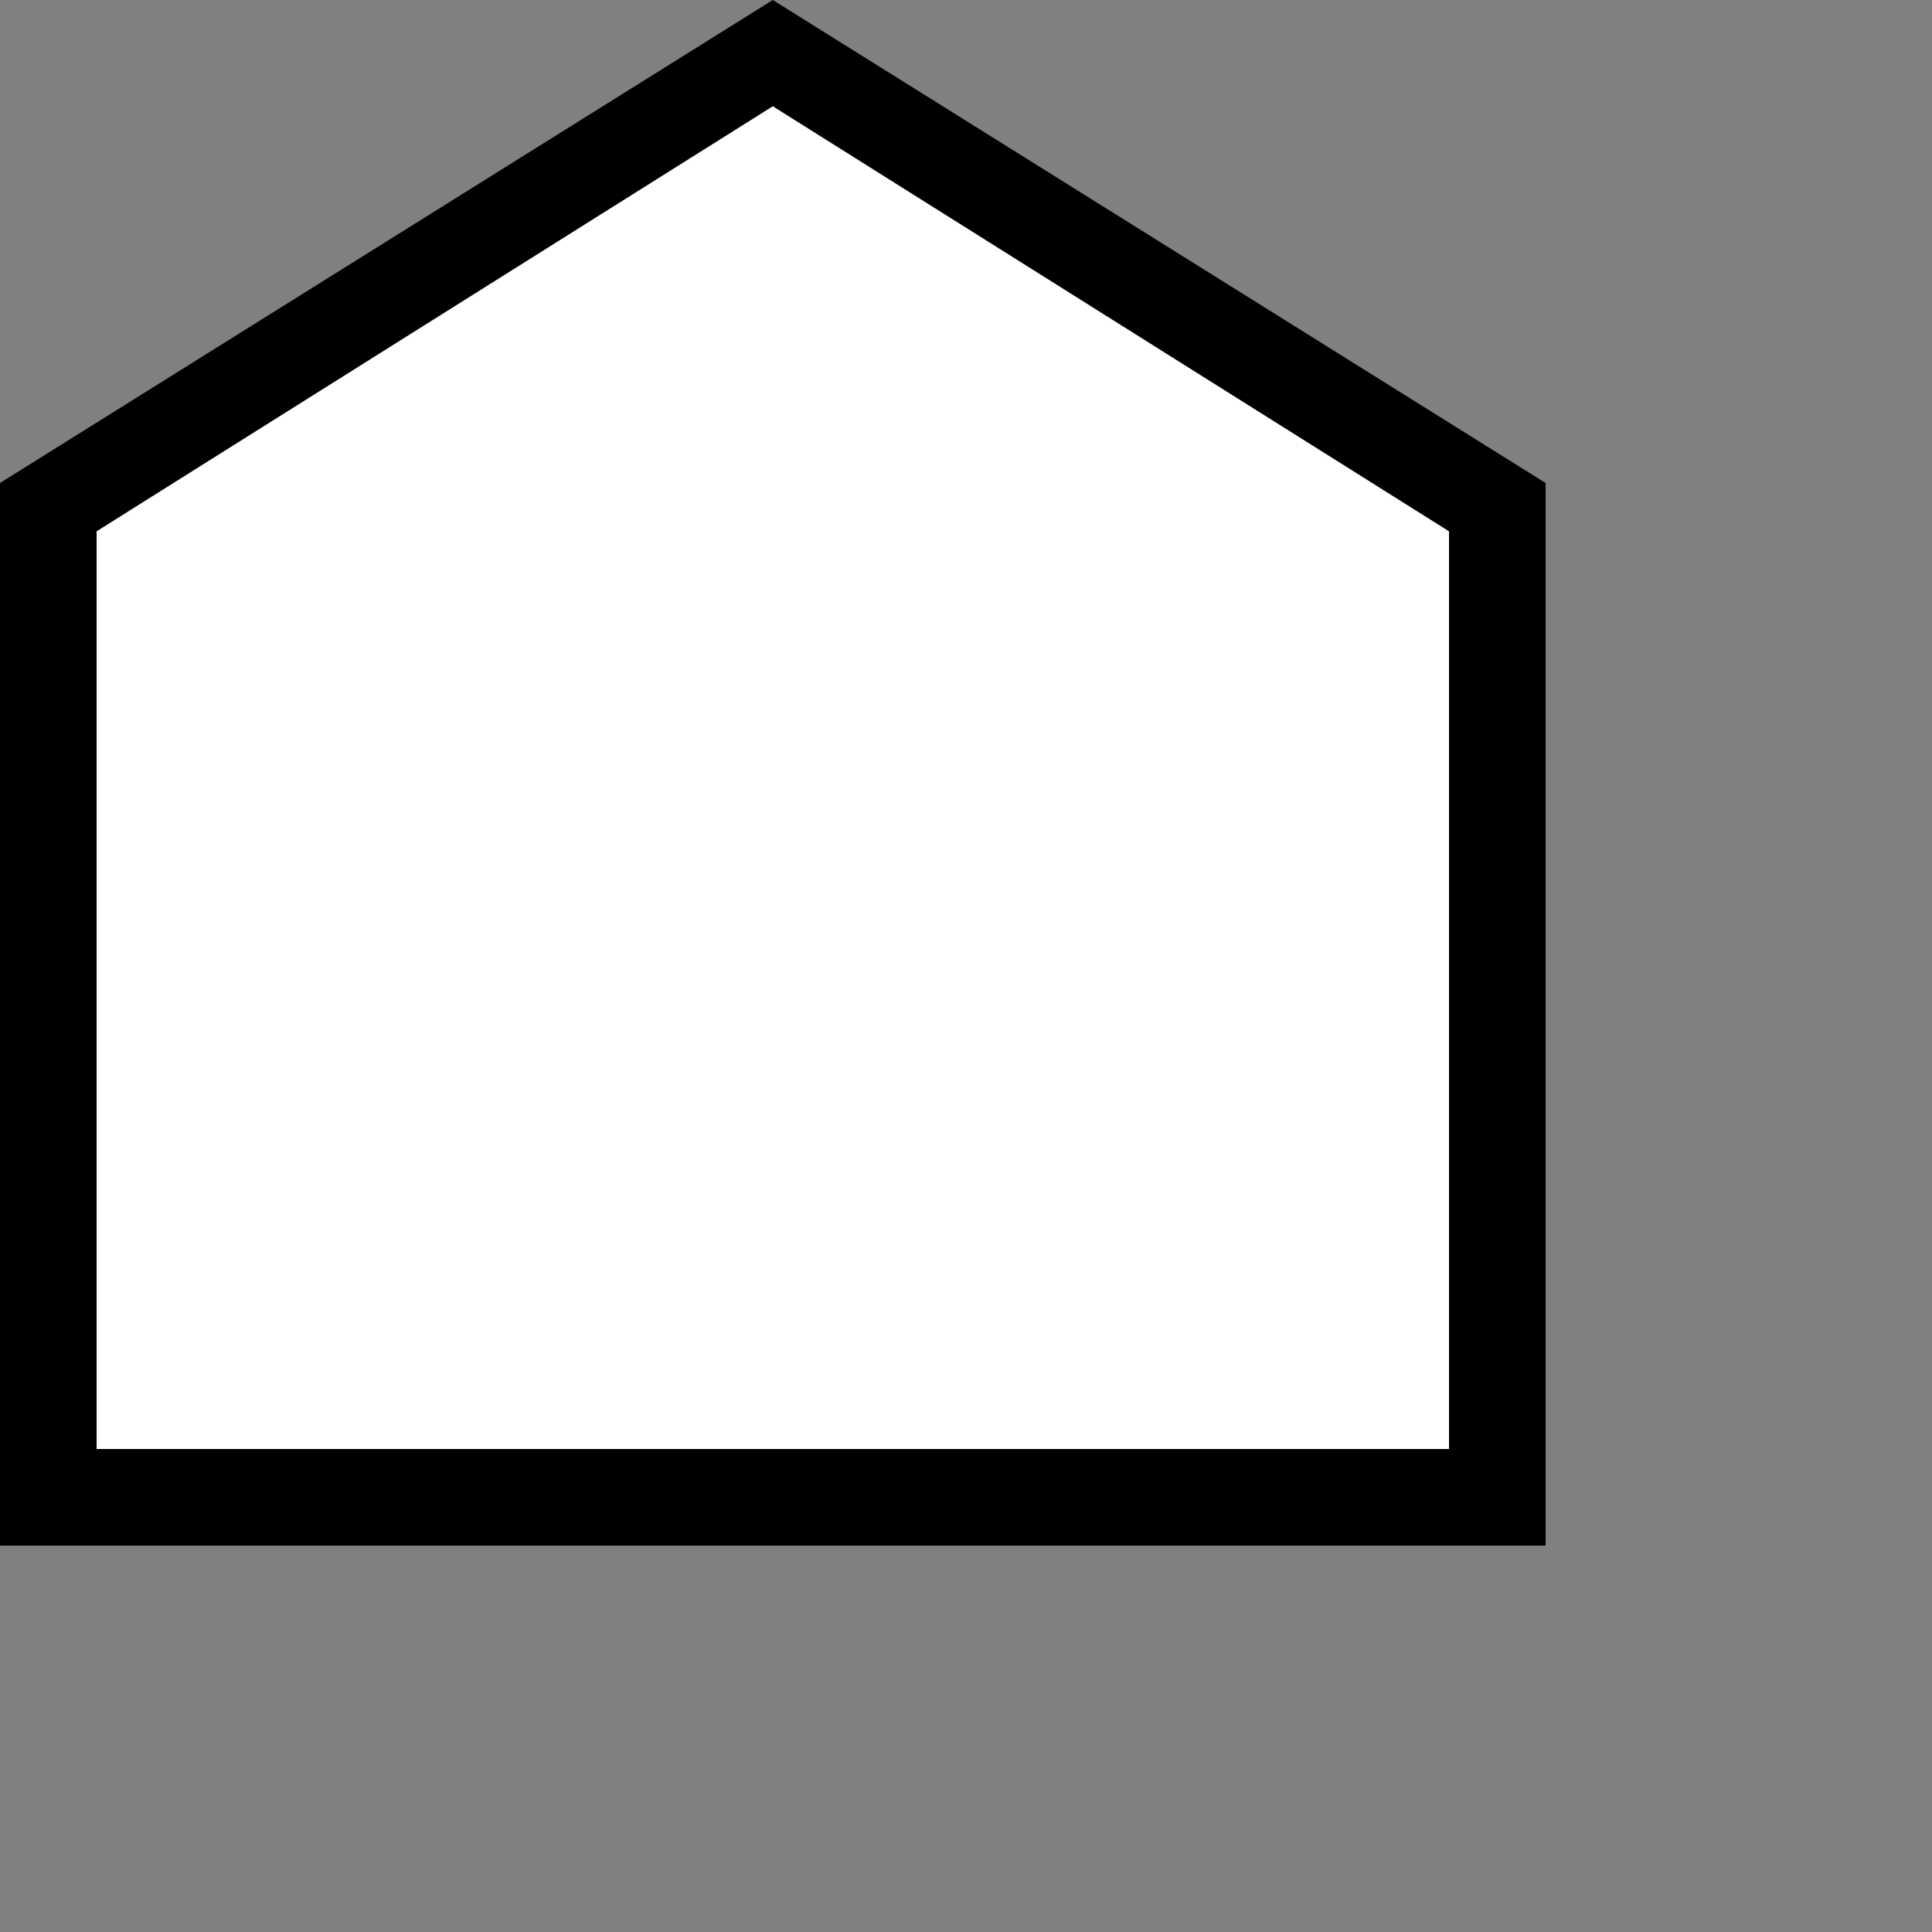
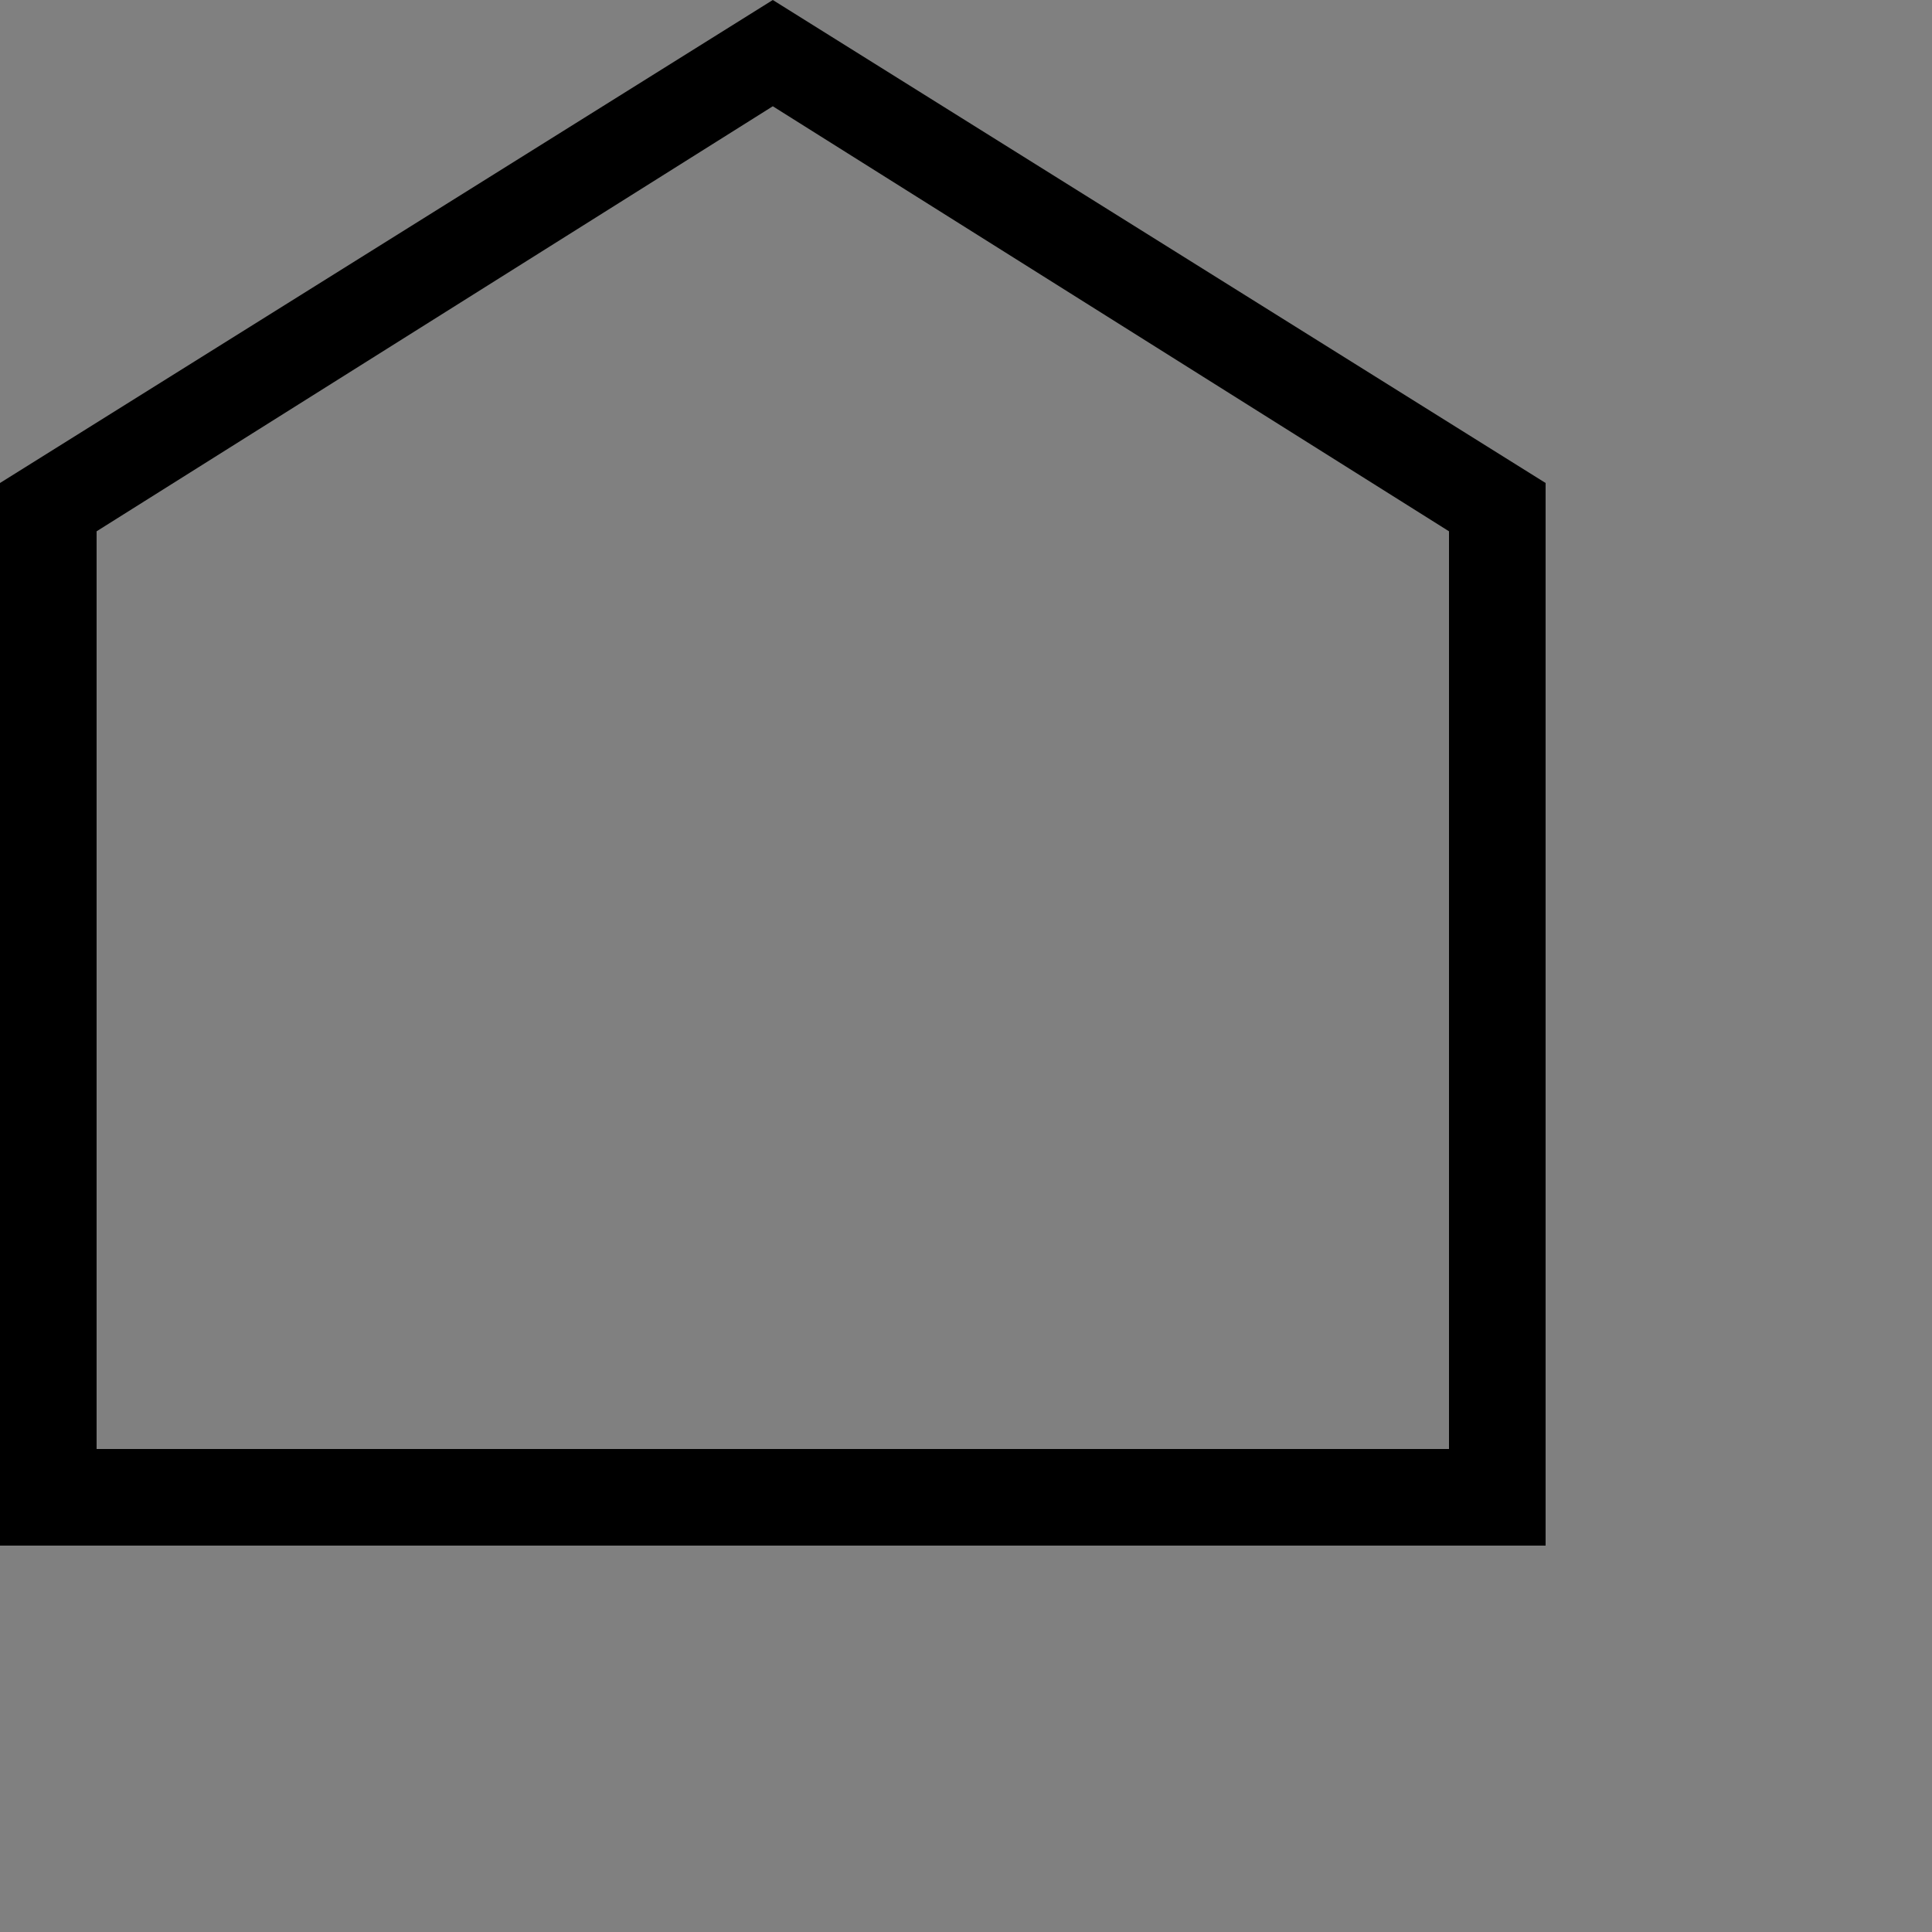
<svg xmlns="http://www.w3.org/2000/svg" version="1.1" id="Ebene_1" x="0px" y="0px" viewBox="0 0 20 20" style="enable-background:new 0 0 20 20;" xml:space="preserve">
  <rect x="0" y="0" width="20" height="20" fill="#808080" stroke="none" />
  <style type="text/css">
	.st0{fill:#FFFFFF;}
	.st1{fill:none;stroke:#000000;stroke-width:1.059;stroke-linecap:round;stroke-miterlimit:10;}
</style>
  <g>
-     <polygon class="st0" points="0.5,15.5 0.5,5.3 8,0.6 15.5,5.3 15.5,15.5  " />
    <path d="M8,1.1l7,4.4V15H1V5.5L8,1.1 M8,0L0,5v11h16V5L8,0L8,0z" />
  </g>
</svg>